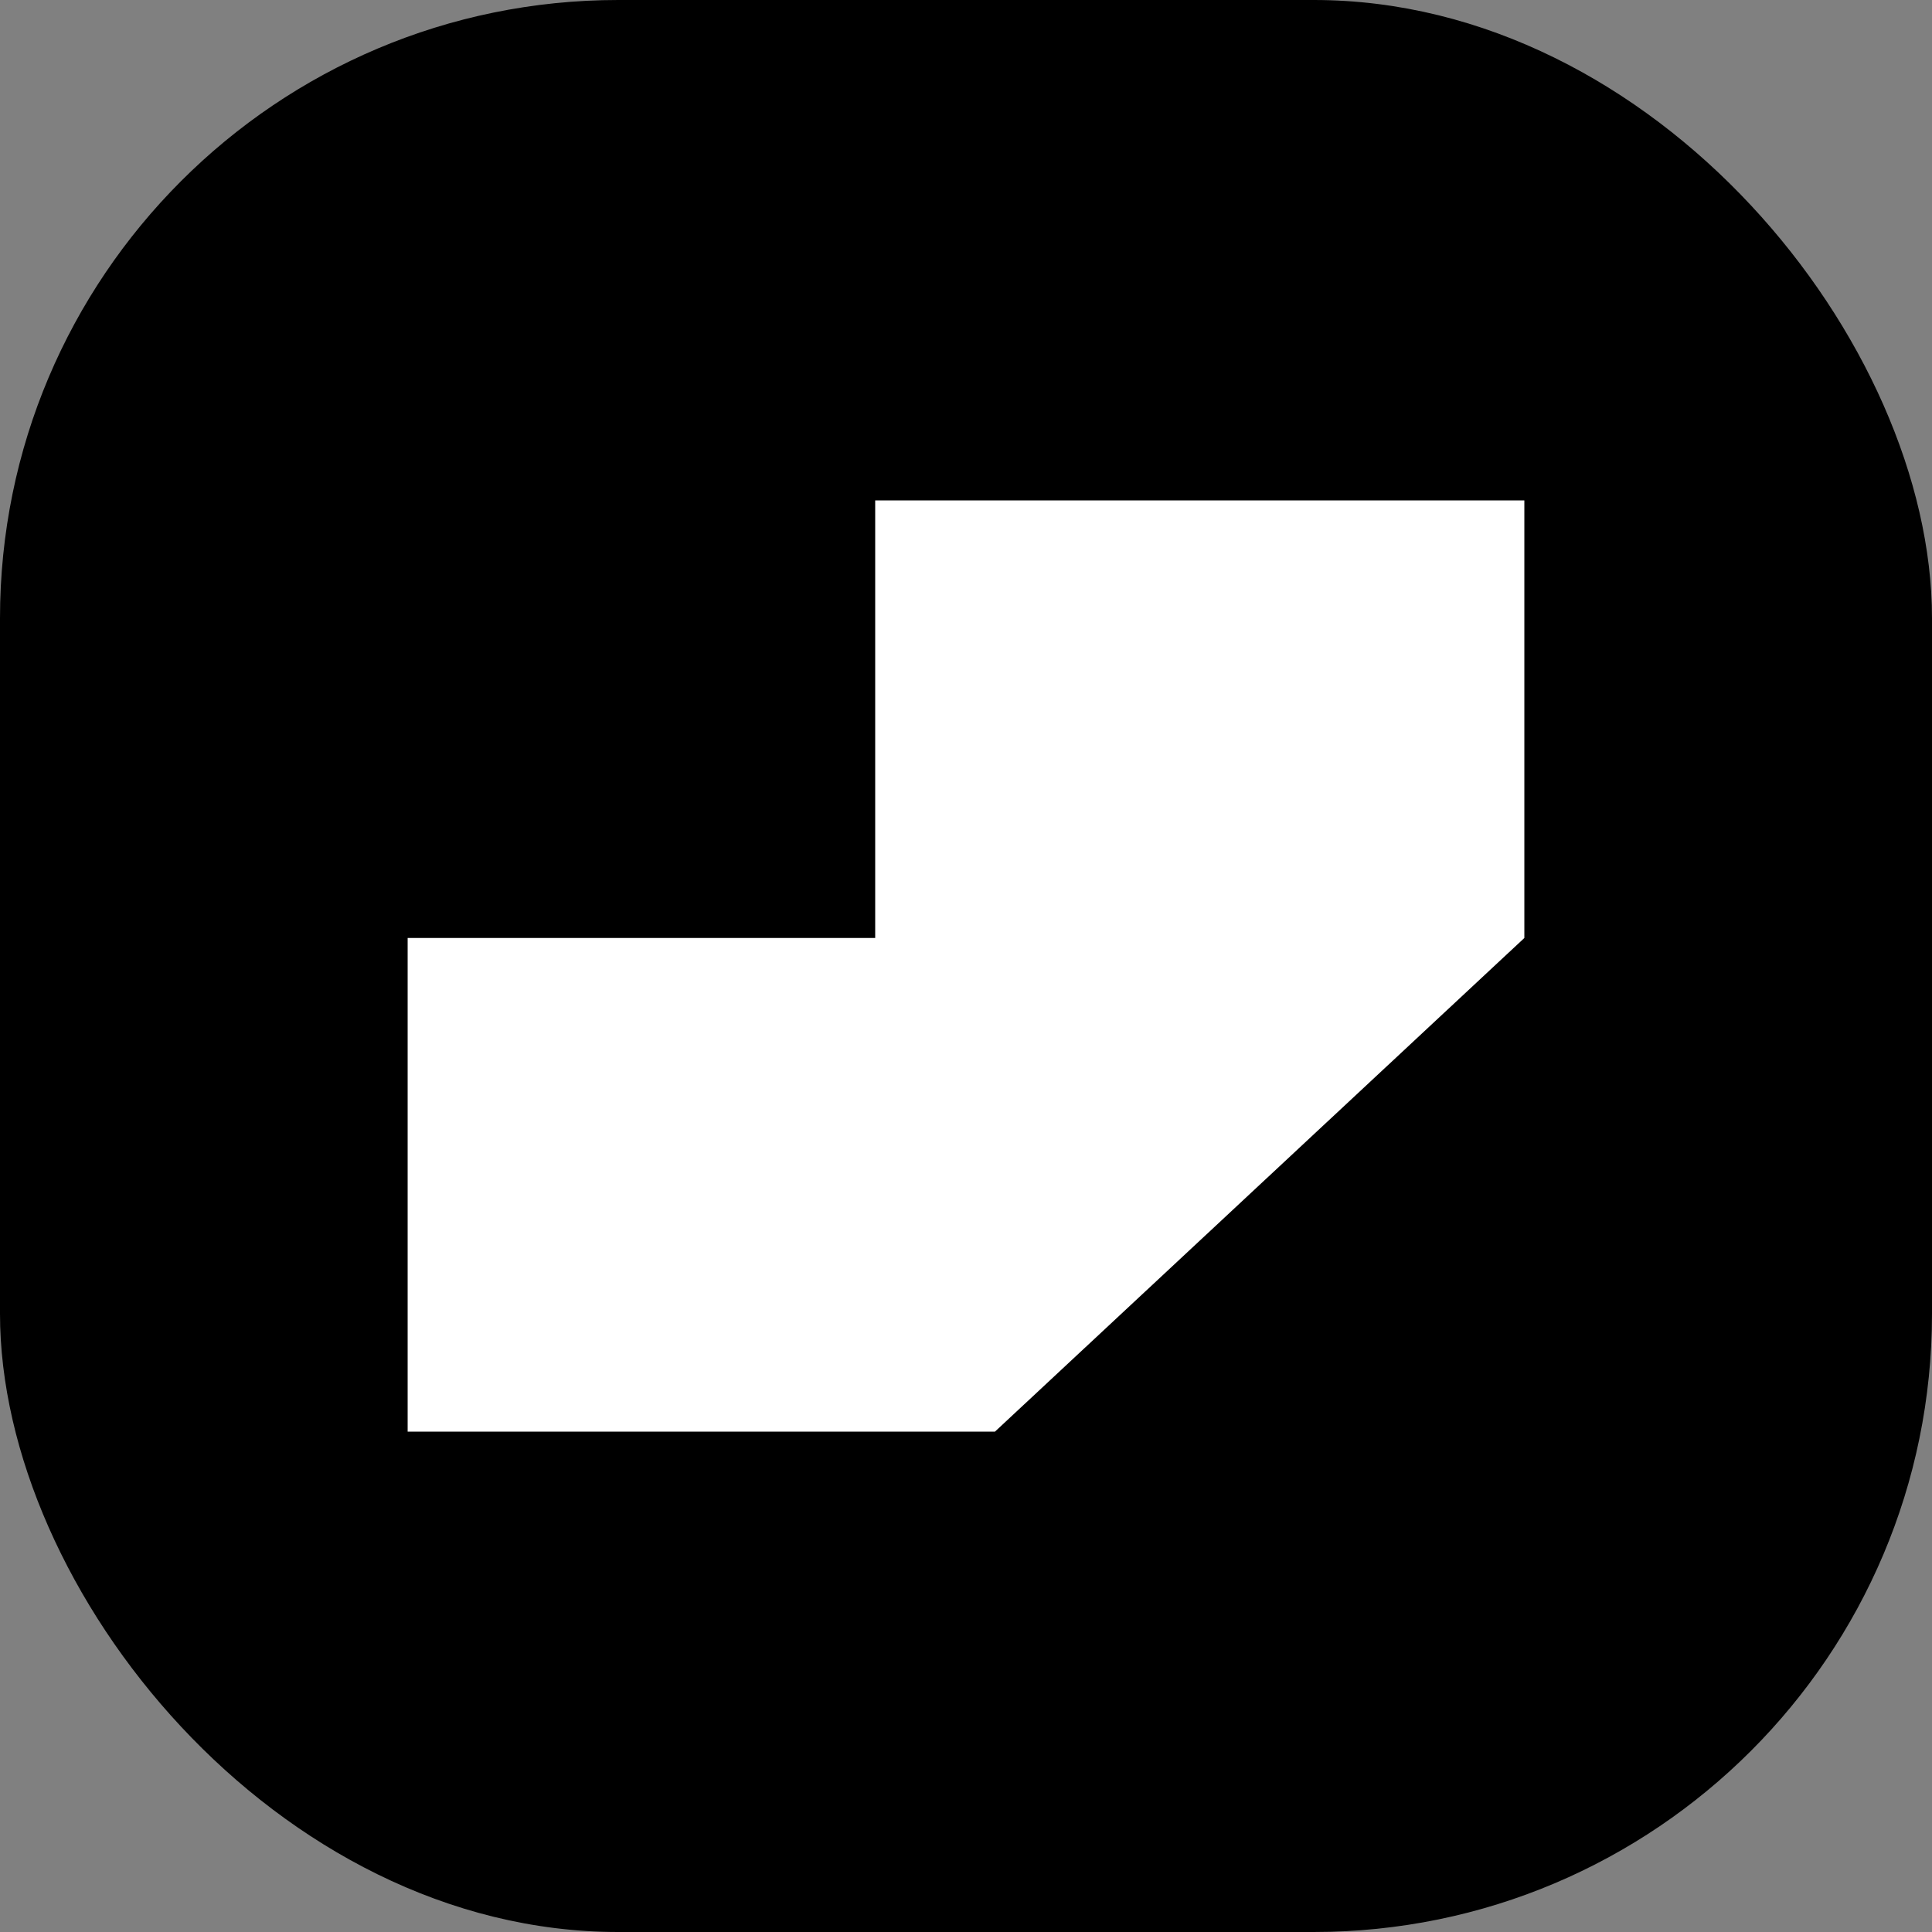
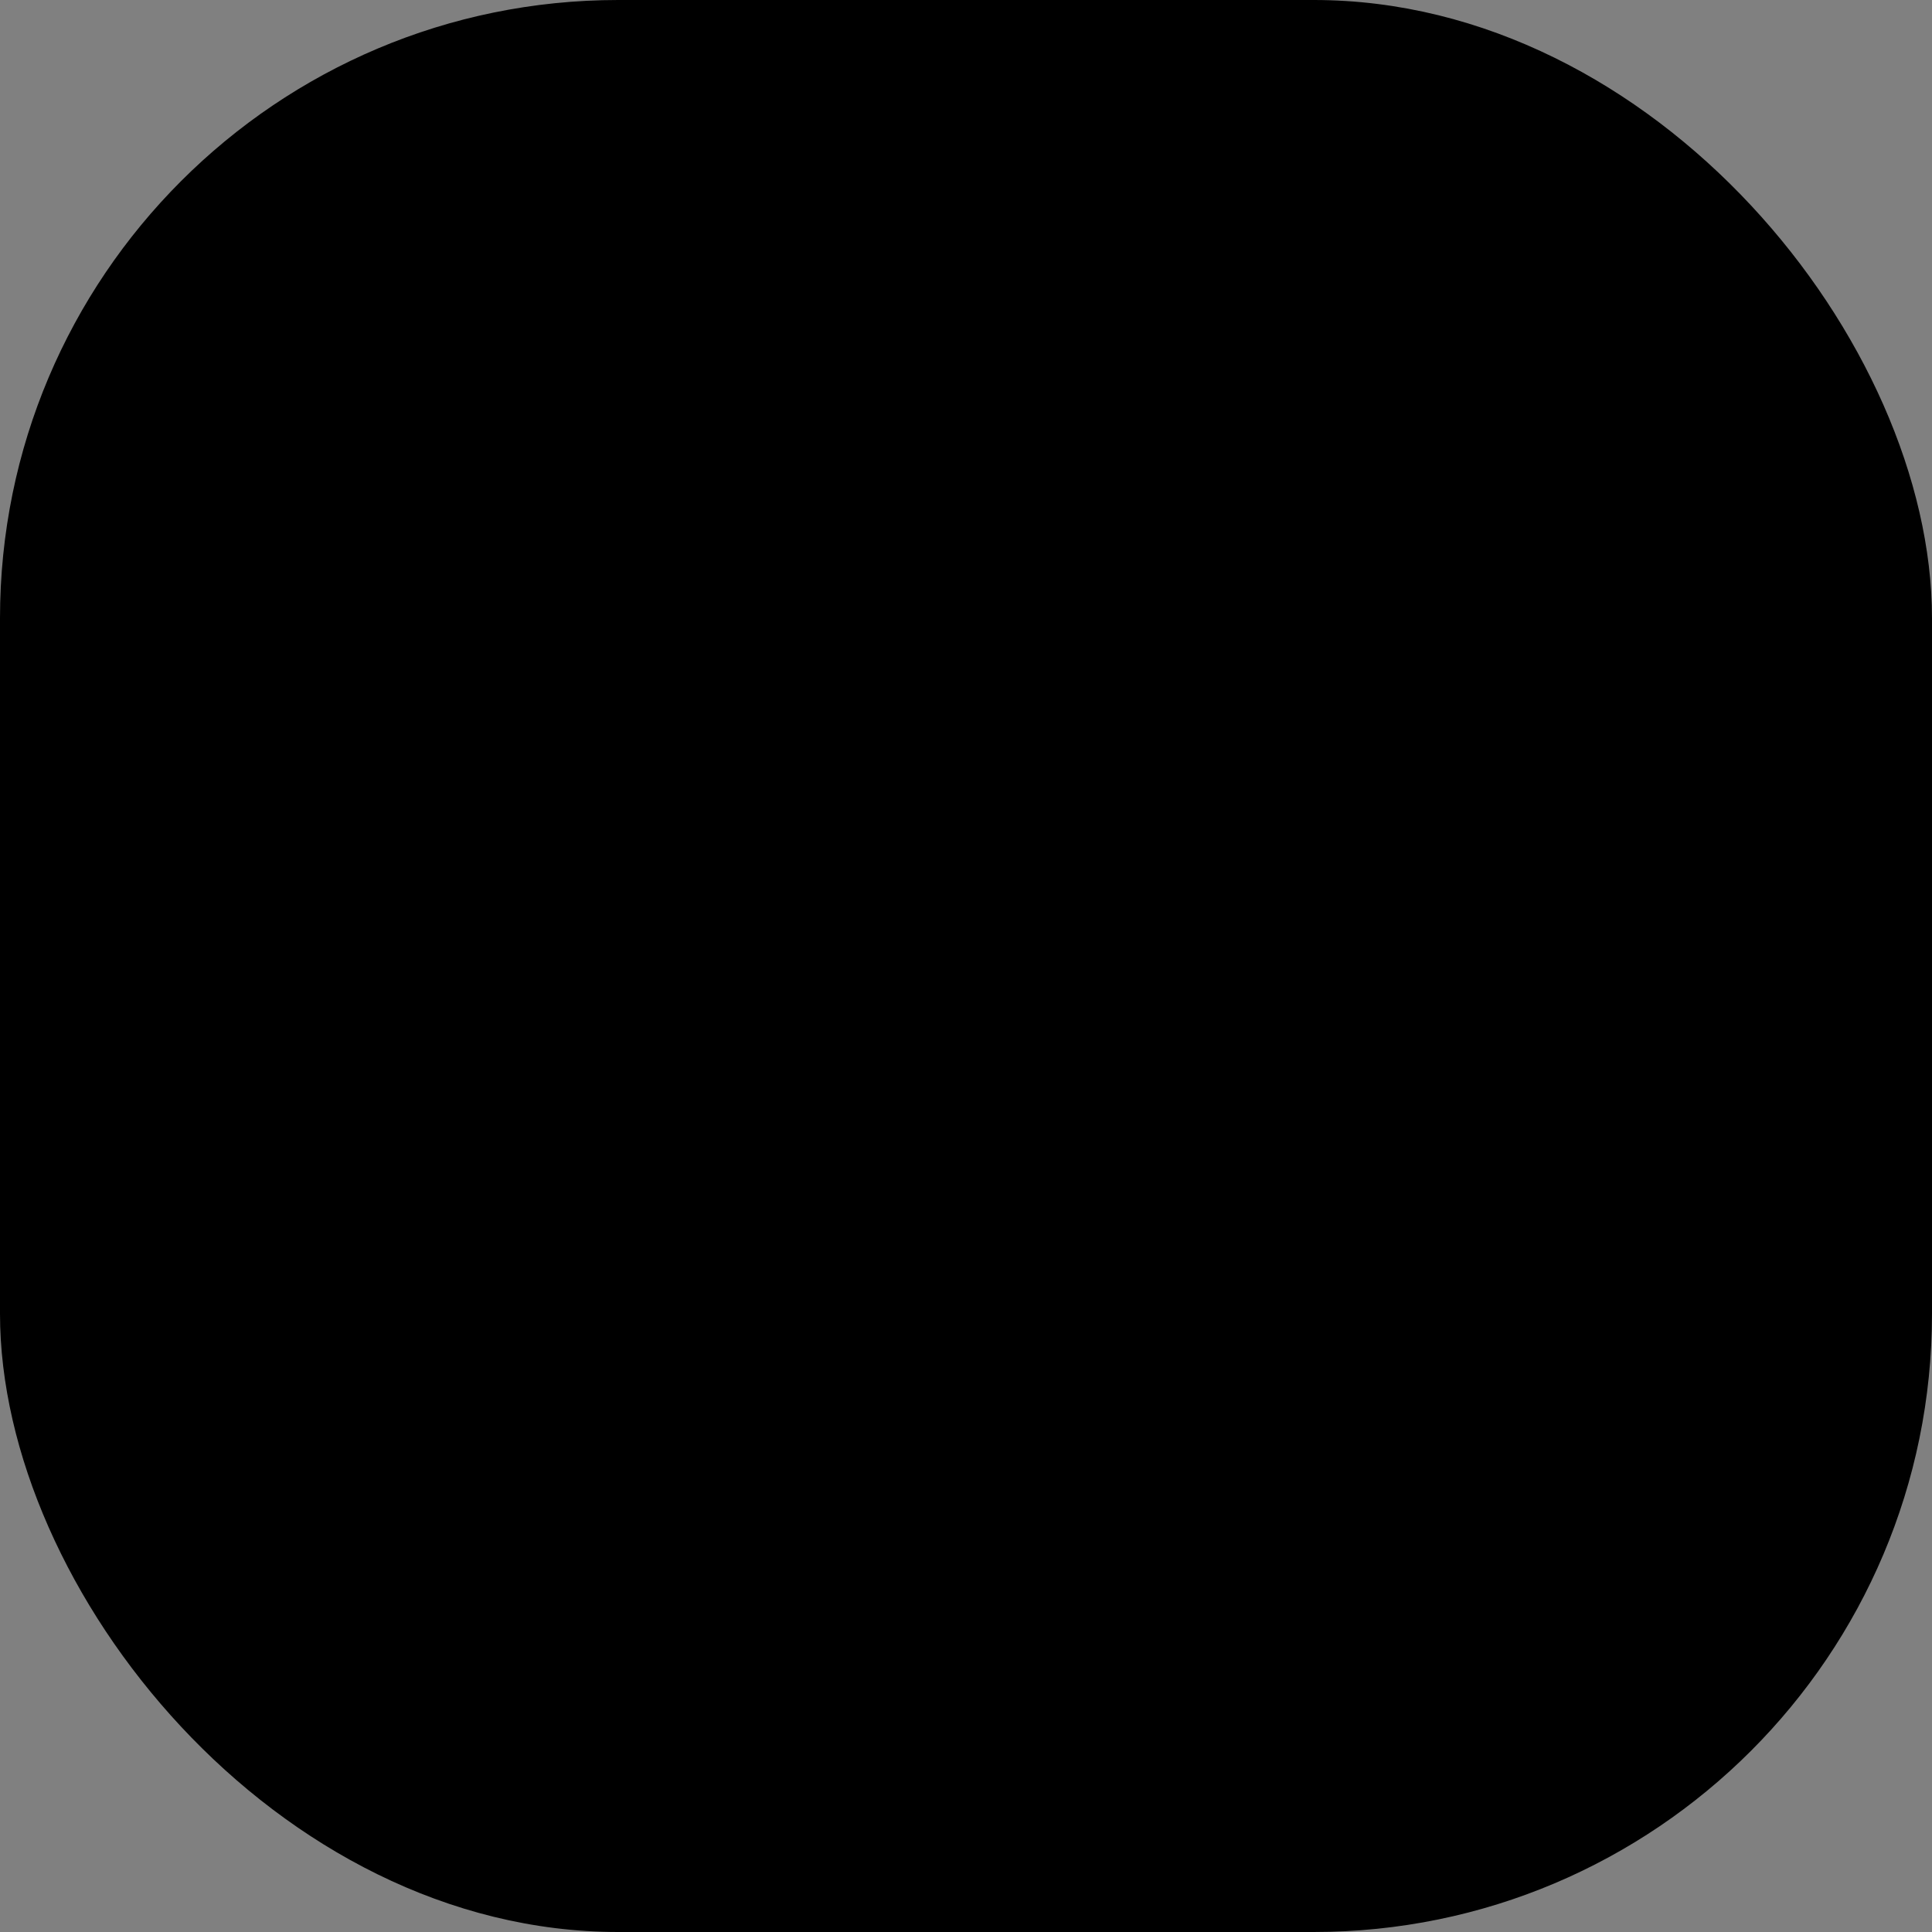
<svg xmlns="http://www.w3.org/2000/svg" width="1000" height="1000" viewBox="0 0 1000 1000" fill="none">
  <rect x="0" y="0" width="1000" height="1000" fill="#808080" stroke="none" />
  <rect width="1000" height="1000" rx="320" fill="black" />
-   <path d="M789 485.5L515 741H211V485.5H453V259H789V485.5Z" fill="white" />
</svg>